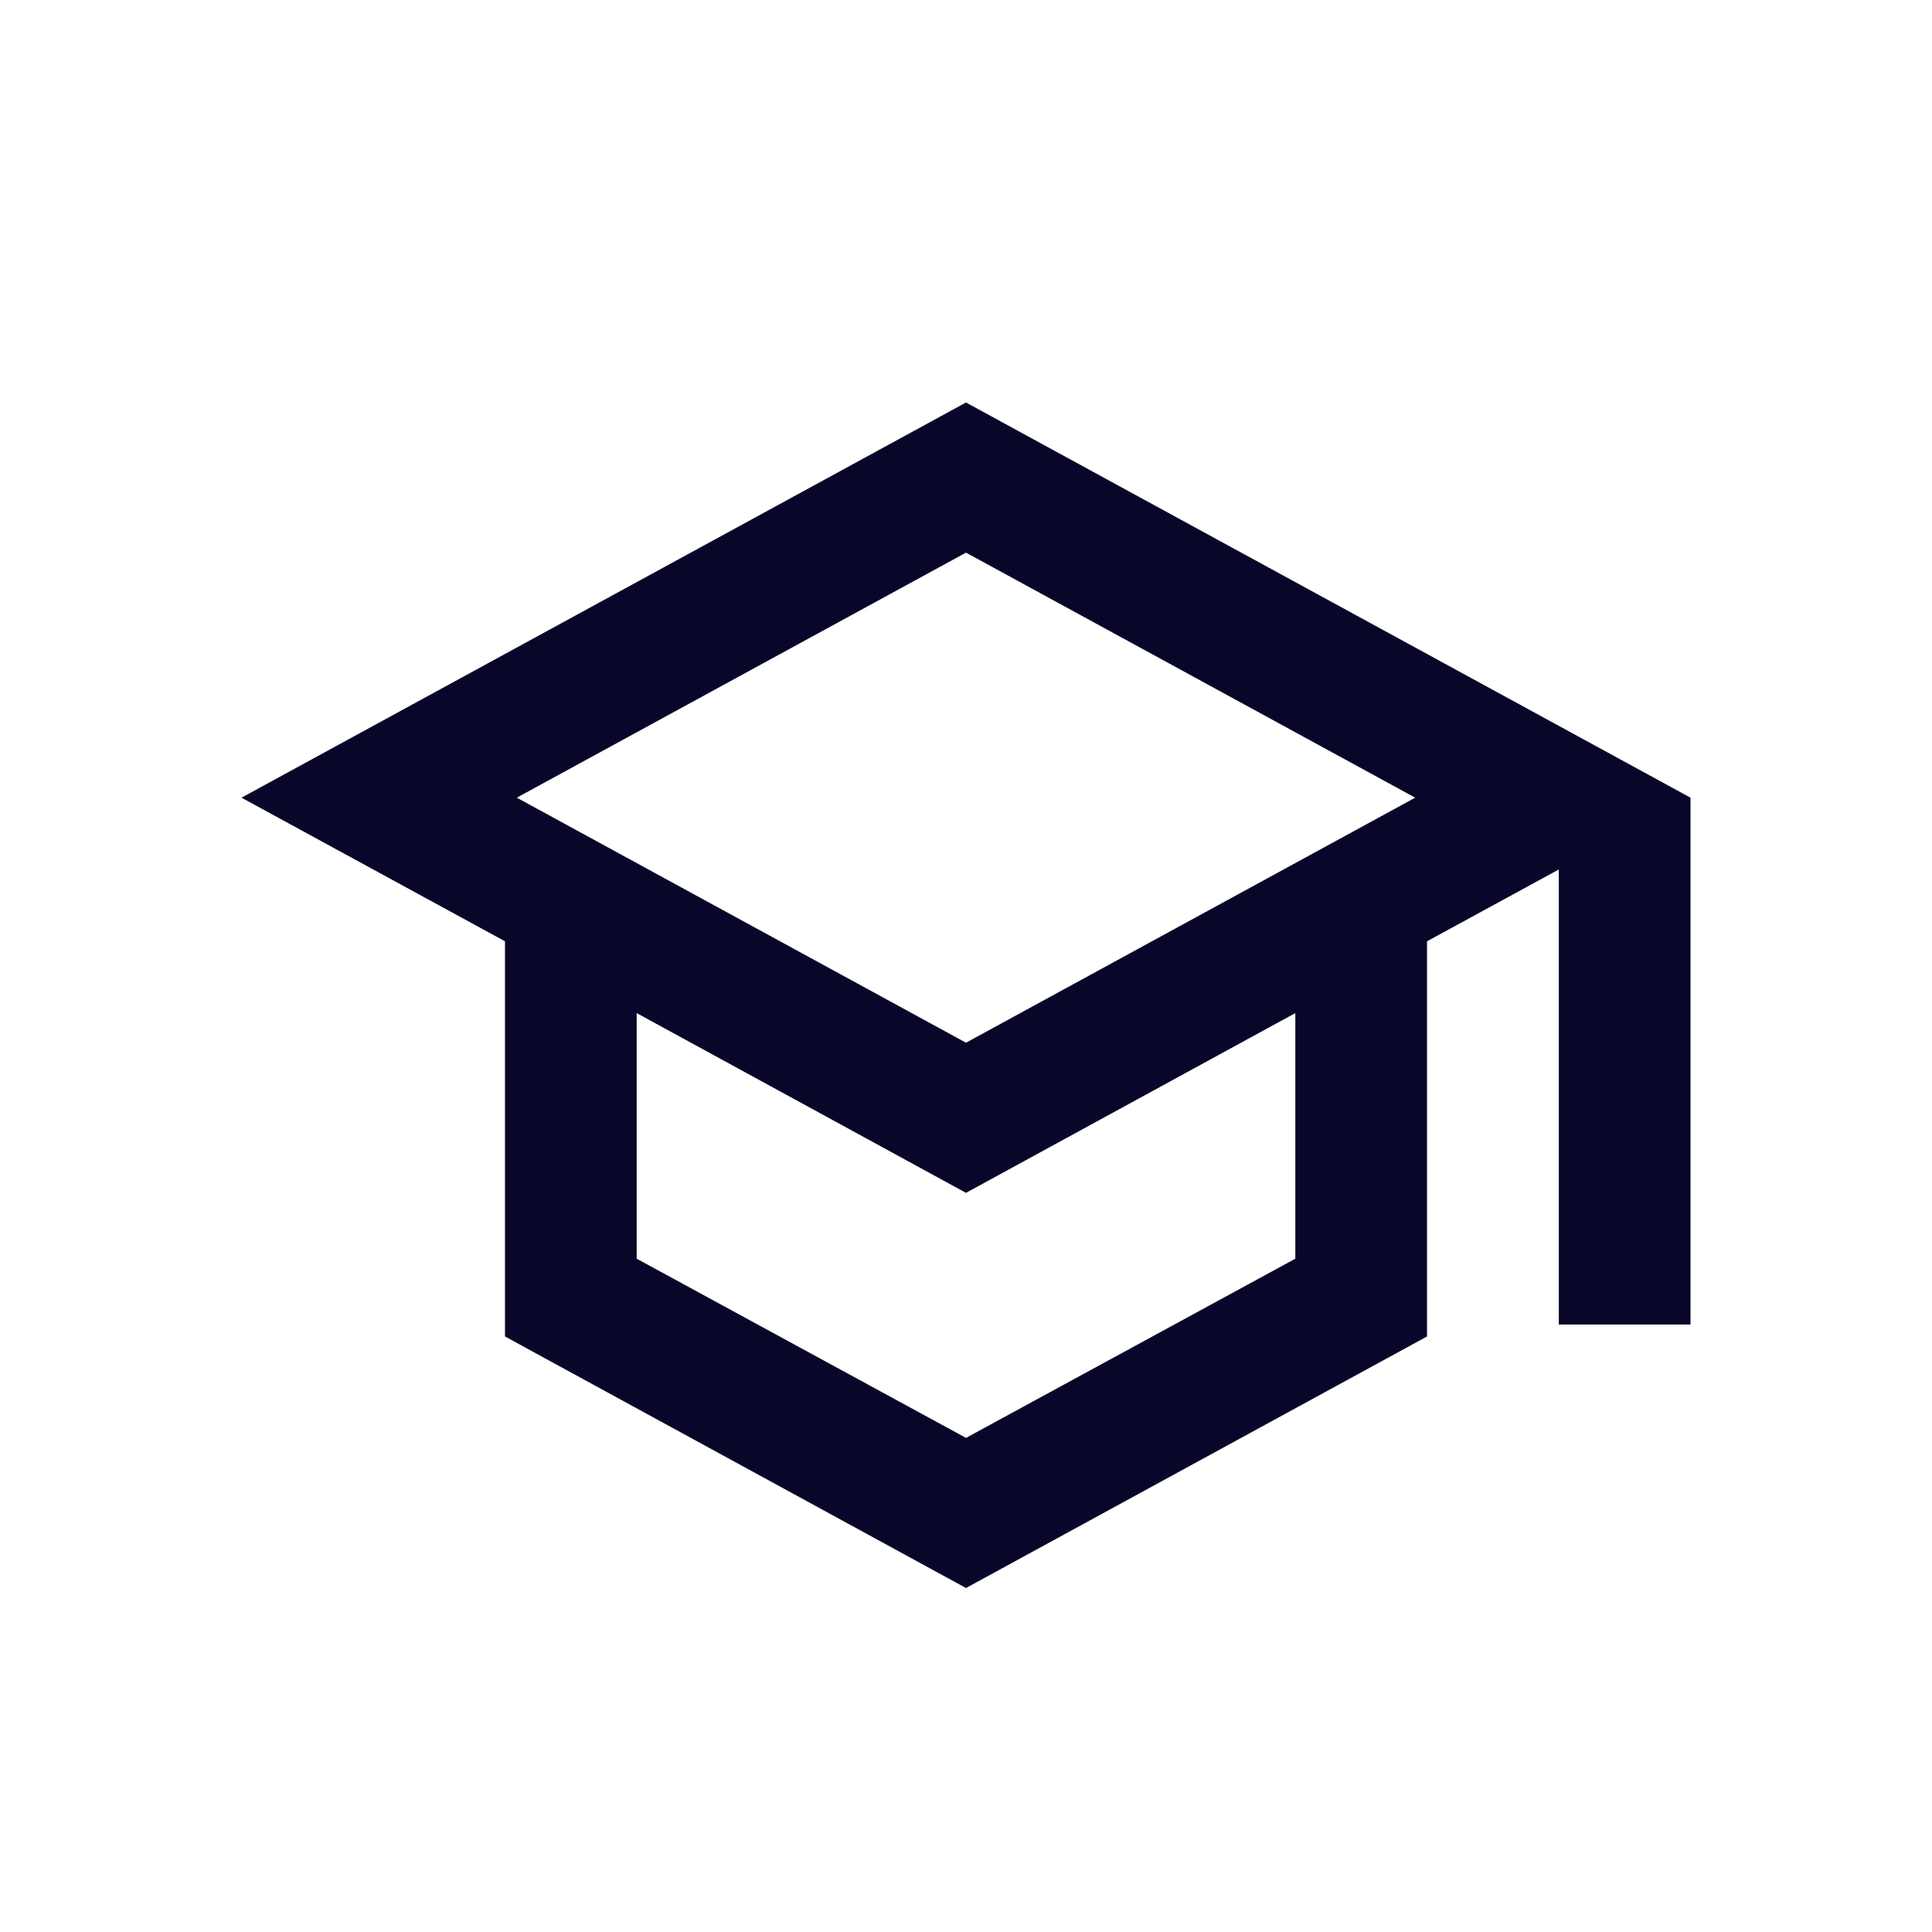
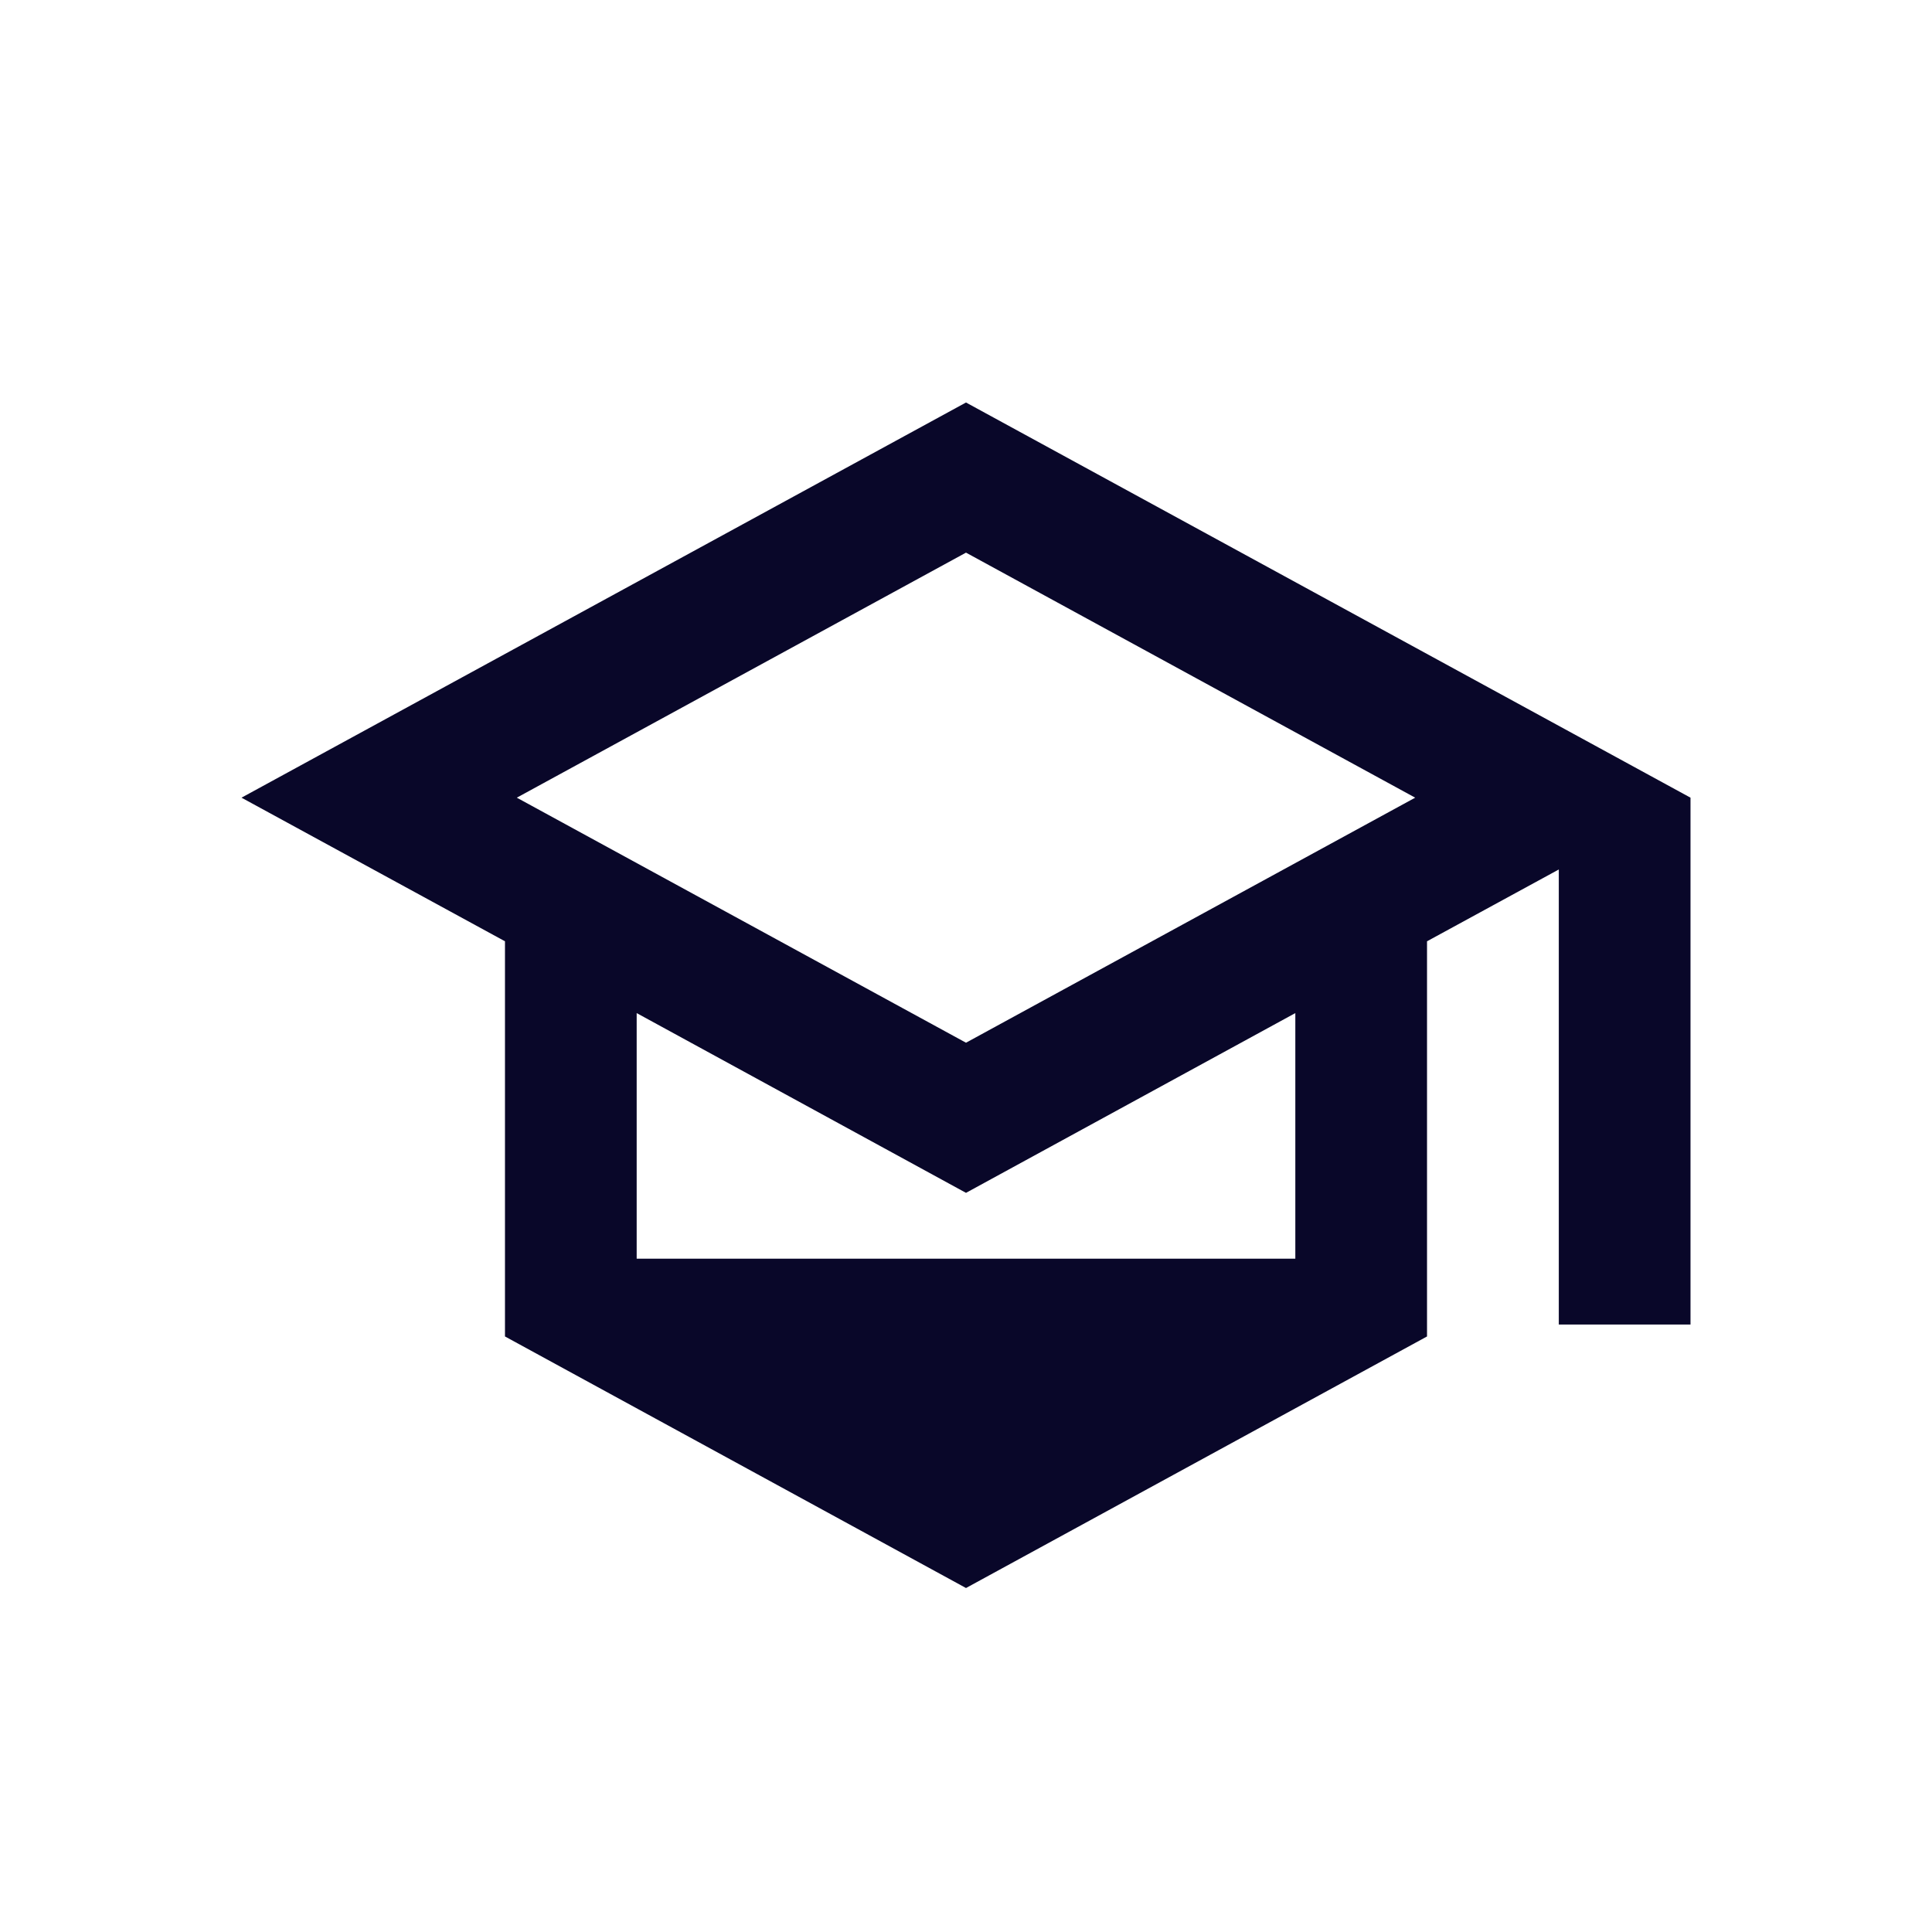
<svg xmlns="http://www.w3.org/2000/svg" width="24" height="24" viewBox="0 0 24 24" fill="none">
-   <path d="M12 5L3 9.909L6.273 11.693V16.602L12 19.727L17.727 16.602V11.693L19.364 10.801V16.454H21V9.909L12 5ZM17.58 9.909L12 12.953L6.42 9.909L12 6.865L17.58 9.909ZM16.091 15.636L12 17.862L7.909 15.636V12.585L12 14.818L16.091 12.585V15.636Z" fill="#090729" />
+   <path d="M12 5L3 9.909L6.273 11.693V16.602L12 19.727L17.727 16.602V11.693L19.364 10.801V16.454H21V9.909L12 5ZM17.58 9.909L12 12.953L6.42 9.909L12 6.865L17.58 9.909ZM16.091 15.636L7.909 15.636V12.585L12 14.818L16.091 12.585V15.636Z" fill="#090729" />
</svg>